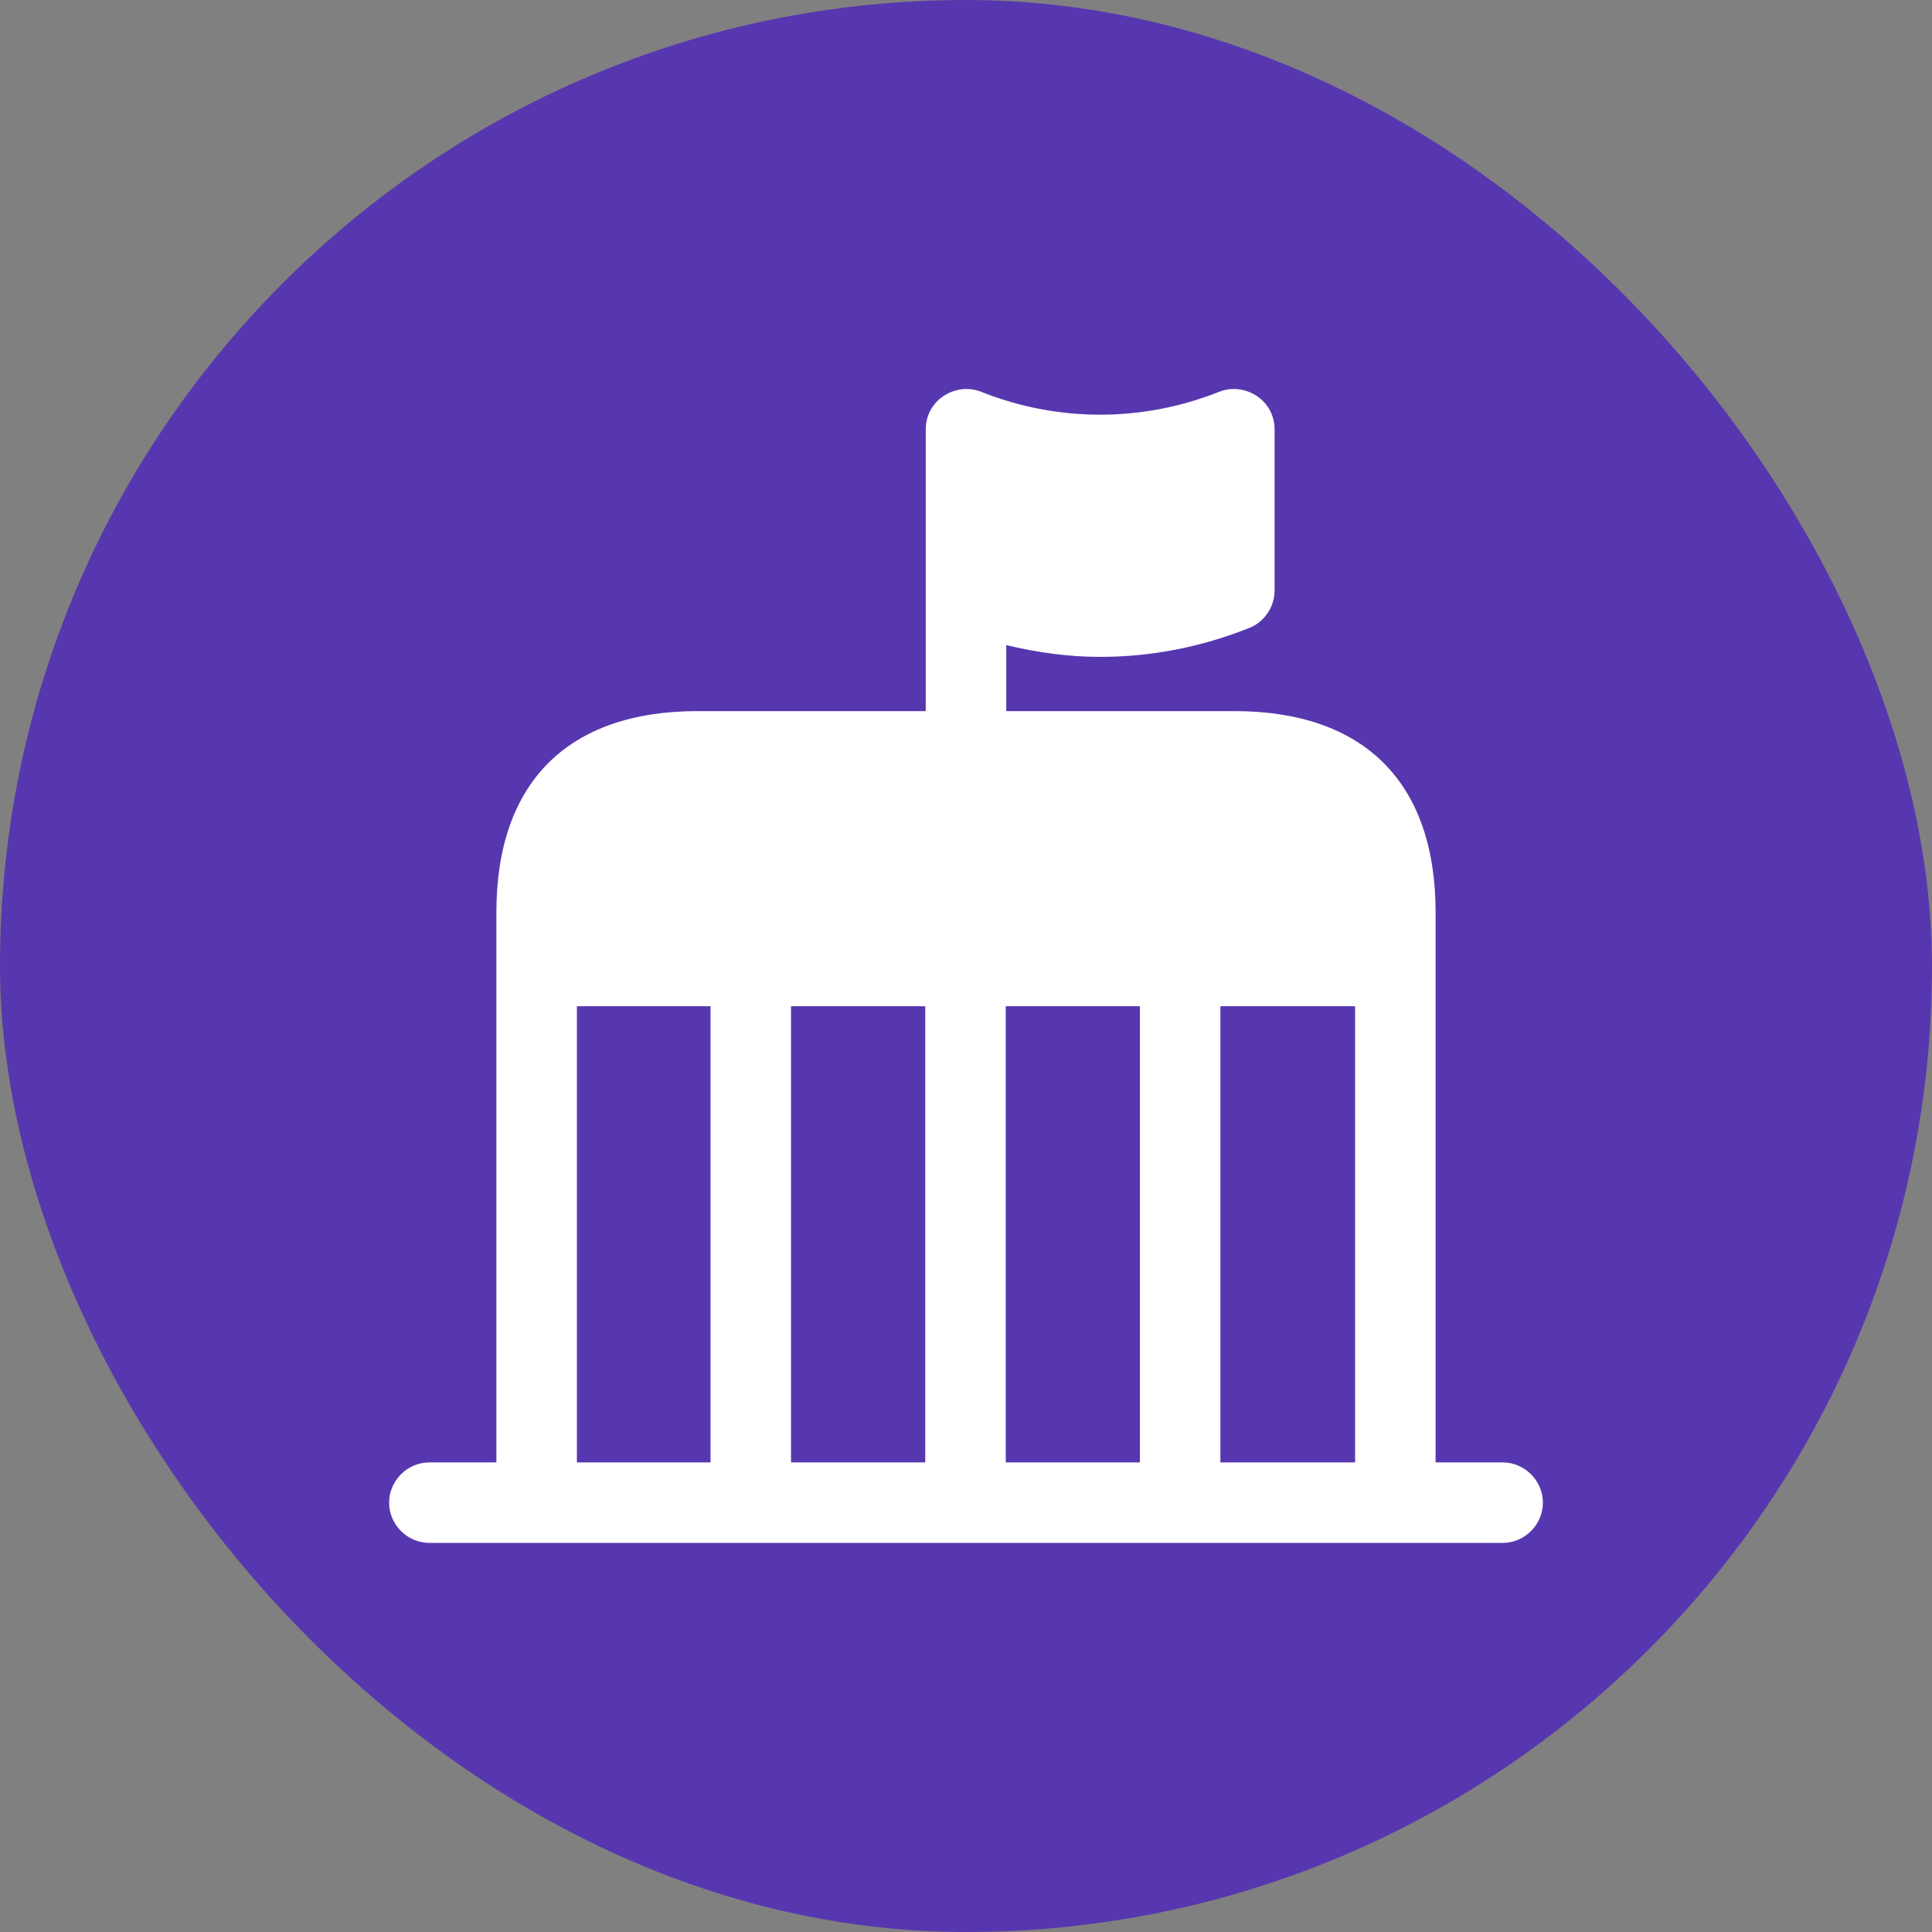
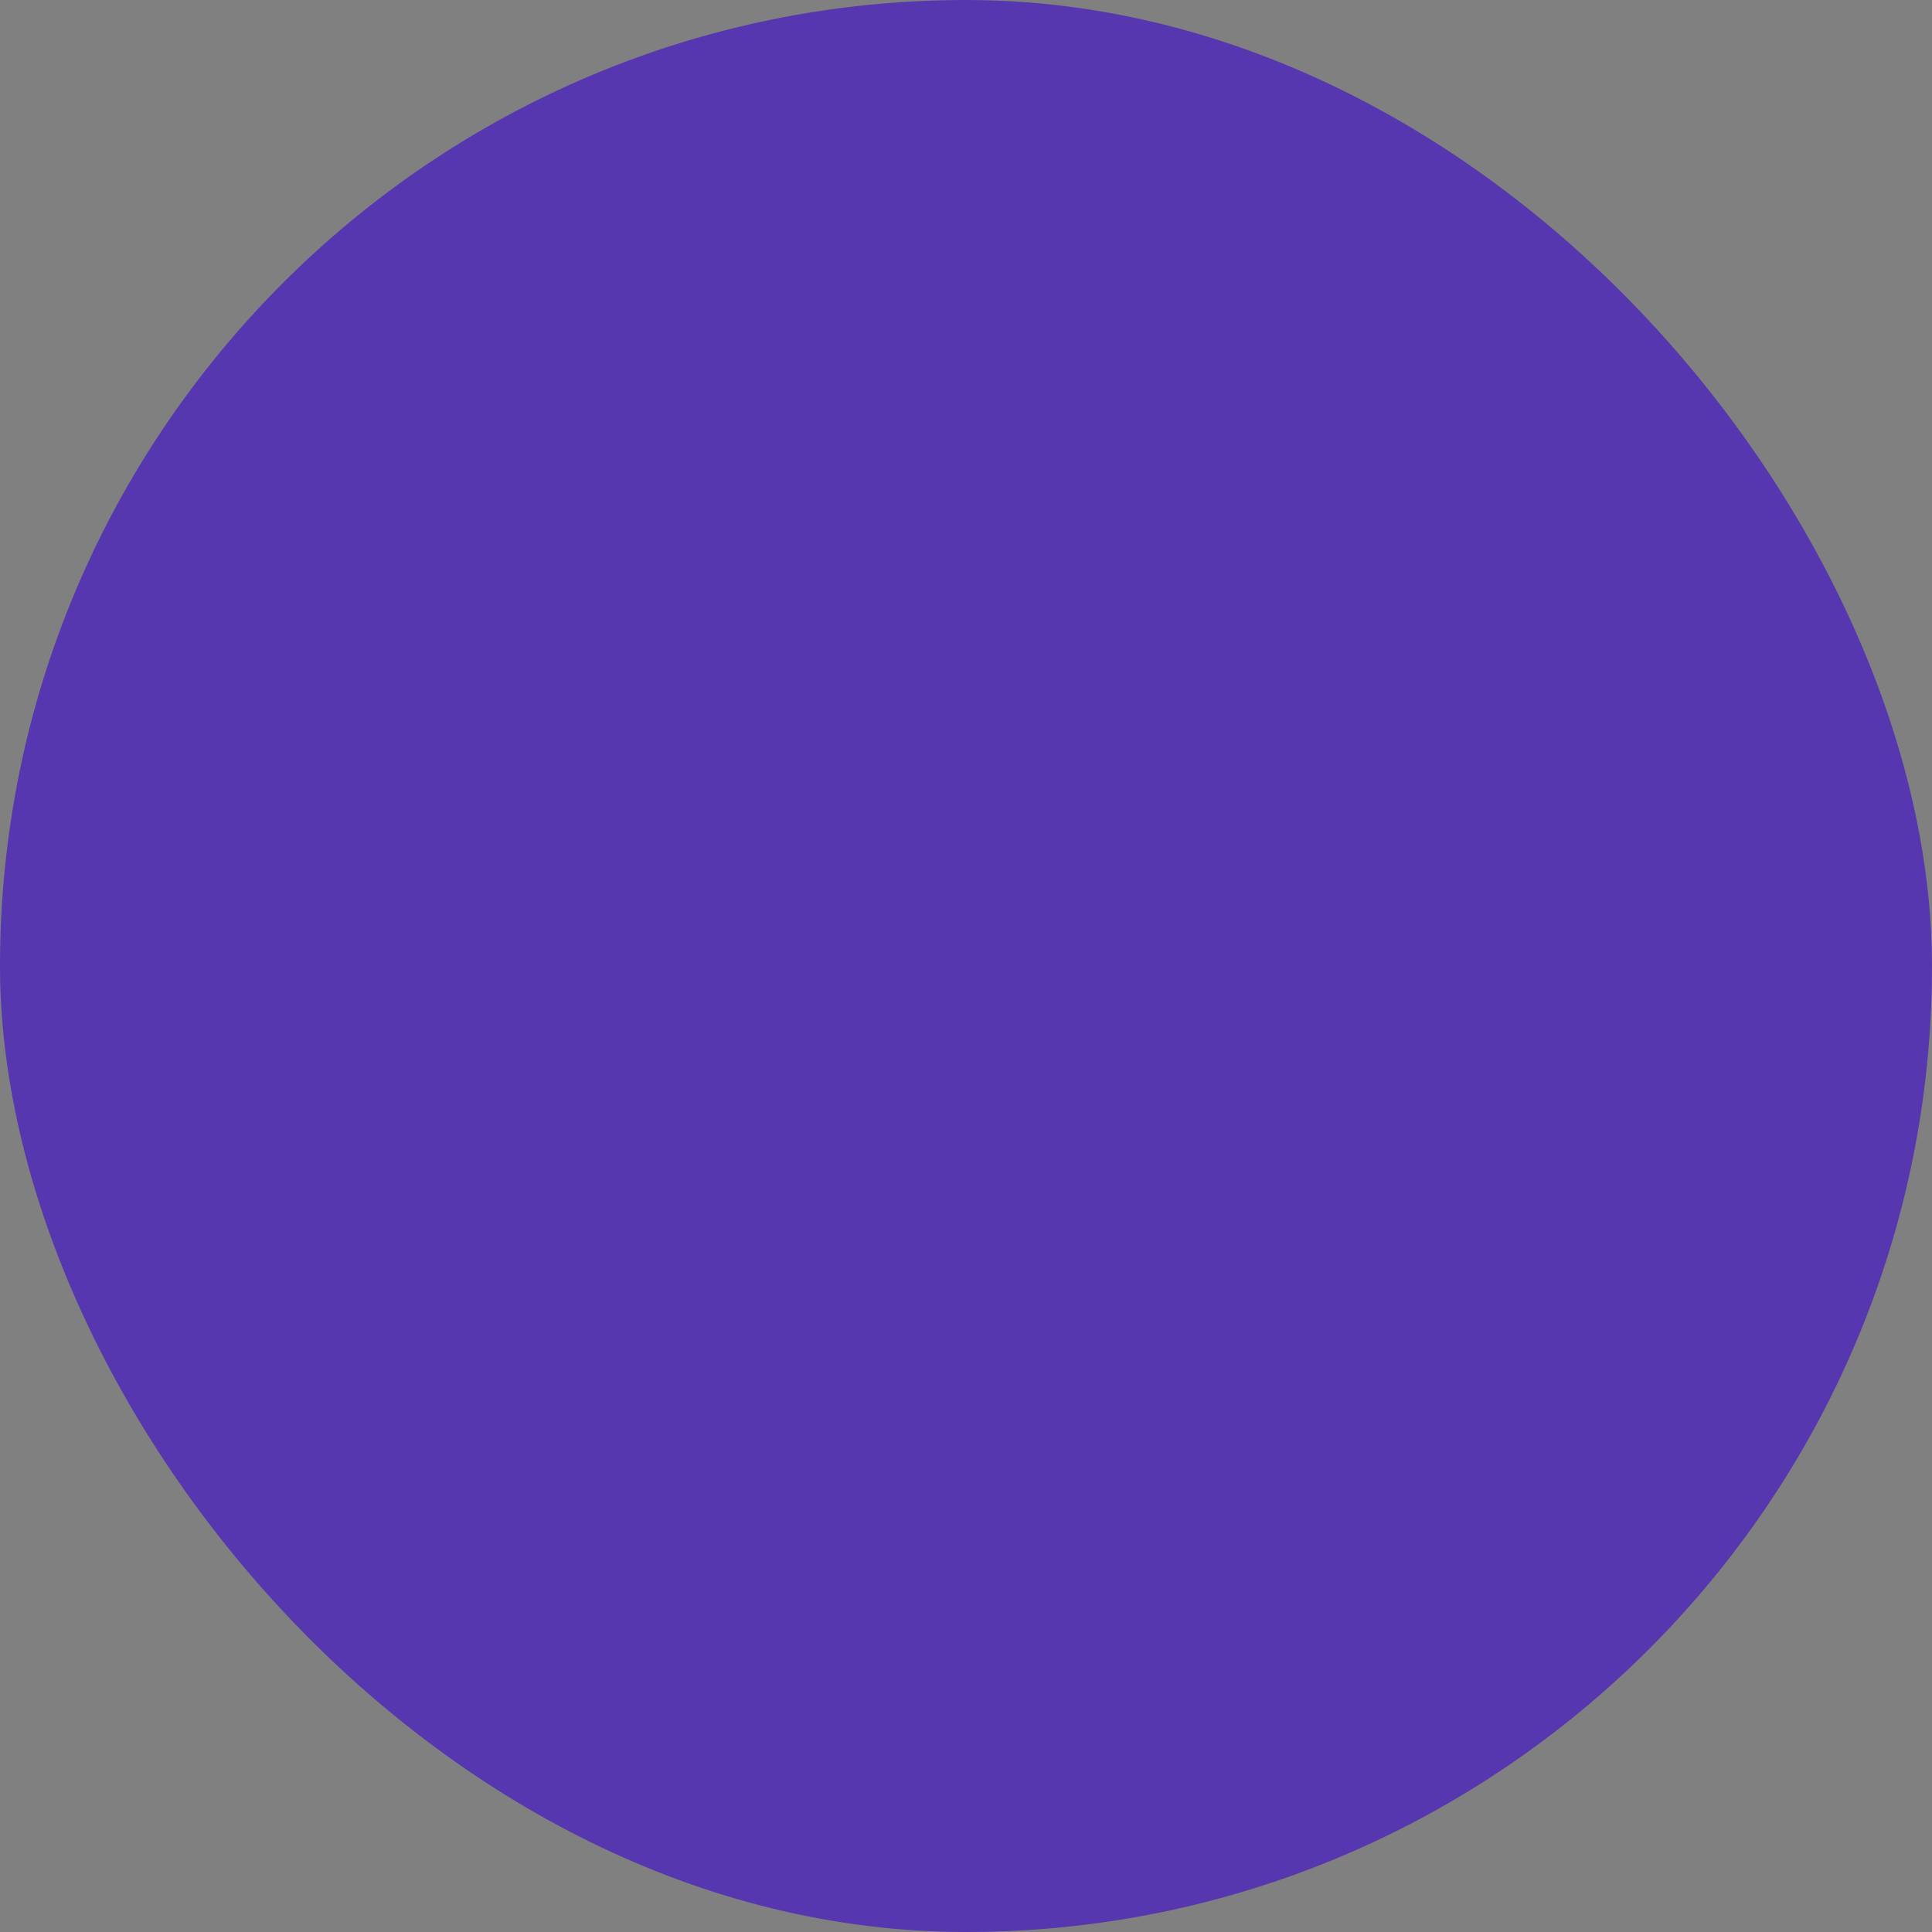
<svg xmlns="http://www.w3.org/2000/svg" width="30" height="30" viewBox="0 0 30 30" fill="none">
  <rect x="0" y="0" width="30" height="30" fill="#808080" stroke="none" />
  <rect width="30" height="30" rx="15" fill="#5737AF" />
-   <path d="M23.333 22.708H22.292V14.167C22.292 12.15 21.183 11.042 19.167 11.042H15.625V10.017C16.108 10.133 16.592 10.2 17.083 10.2C17.867 10.2 18.65 10.05 19.4 9.75C19.633 9.658 19.792 9.425 19.792 9.167V6.667C19.792 6.458 19.692 6.267 19.517 6.15C19.342 6.033 19.125 6.008 18.933 6.083C17.742 6.558 16.425 6.558 15.233 6.083C15.042 6.008 14.825 6.033 14.65 6.15C14.475 6.267 14.375 6.458 14.375 6.667V9.167V11.042H10.833C8.817 11.042 7.708 12.15 7.708 14.167V22.708H6.667C6.325 22.708 6.042 22.992 6.042 23.333C6.042 23.675 6.325 23.958 6.667 23.958H8.333H21.667H23.333C23.675 23.958 23.958 23.675 23.958 23.333C23.958 22.992 23.675 22.708 23.333 22.708ZM11.033 22.708H8.958V15.625H11.033V22.708ZM14.367 22.708H12.283V15.625H14.367V22.708ZM17.7 22.708H15.617V15.625H17.7V22.708ZM21.042 22.708H18.95V15.625H21.042V22.708Z" fill="white" />
</svg>